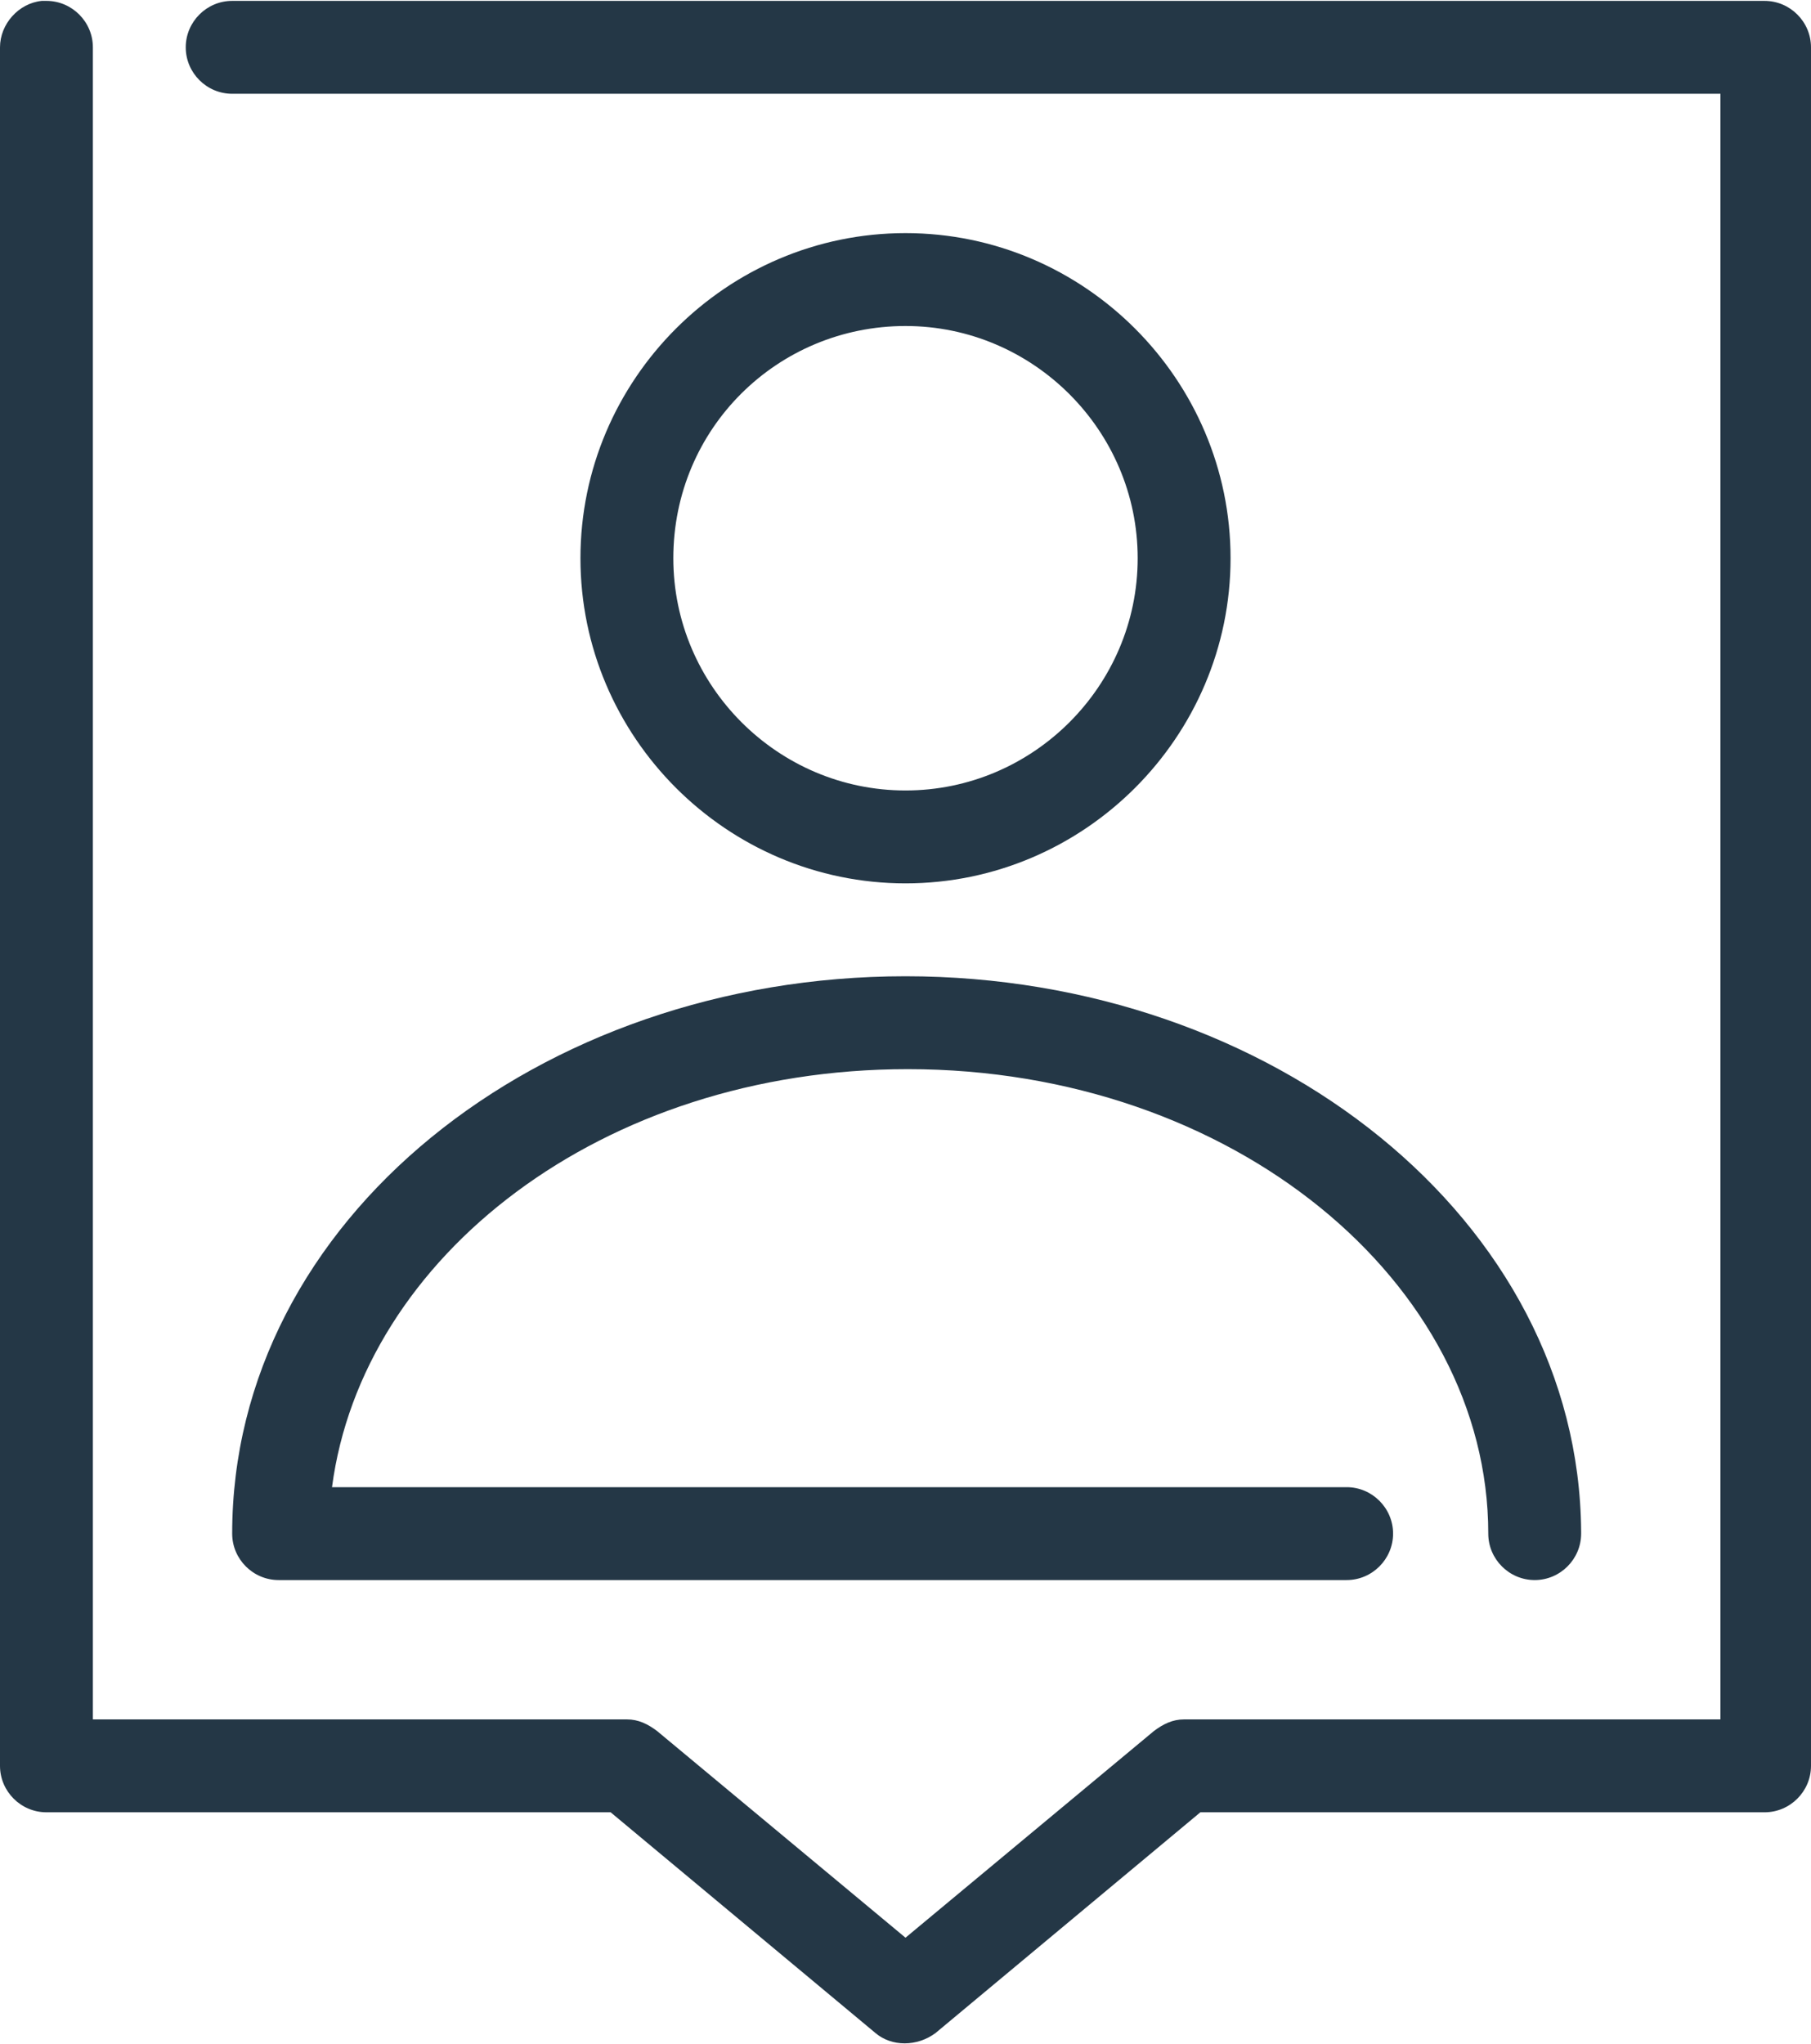
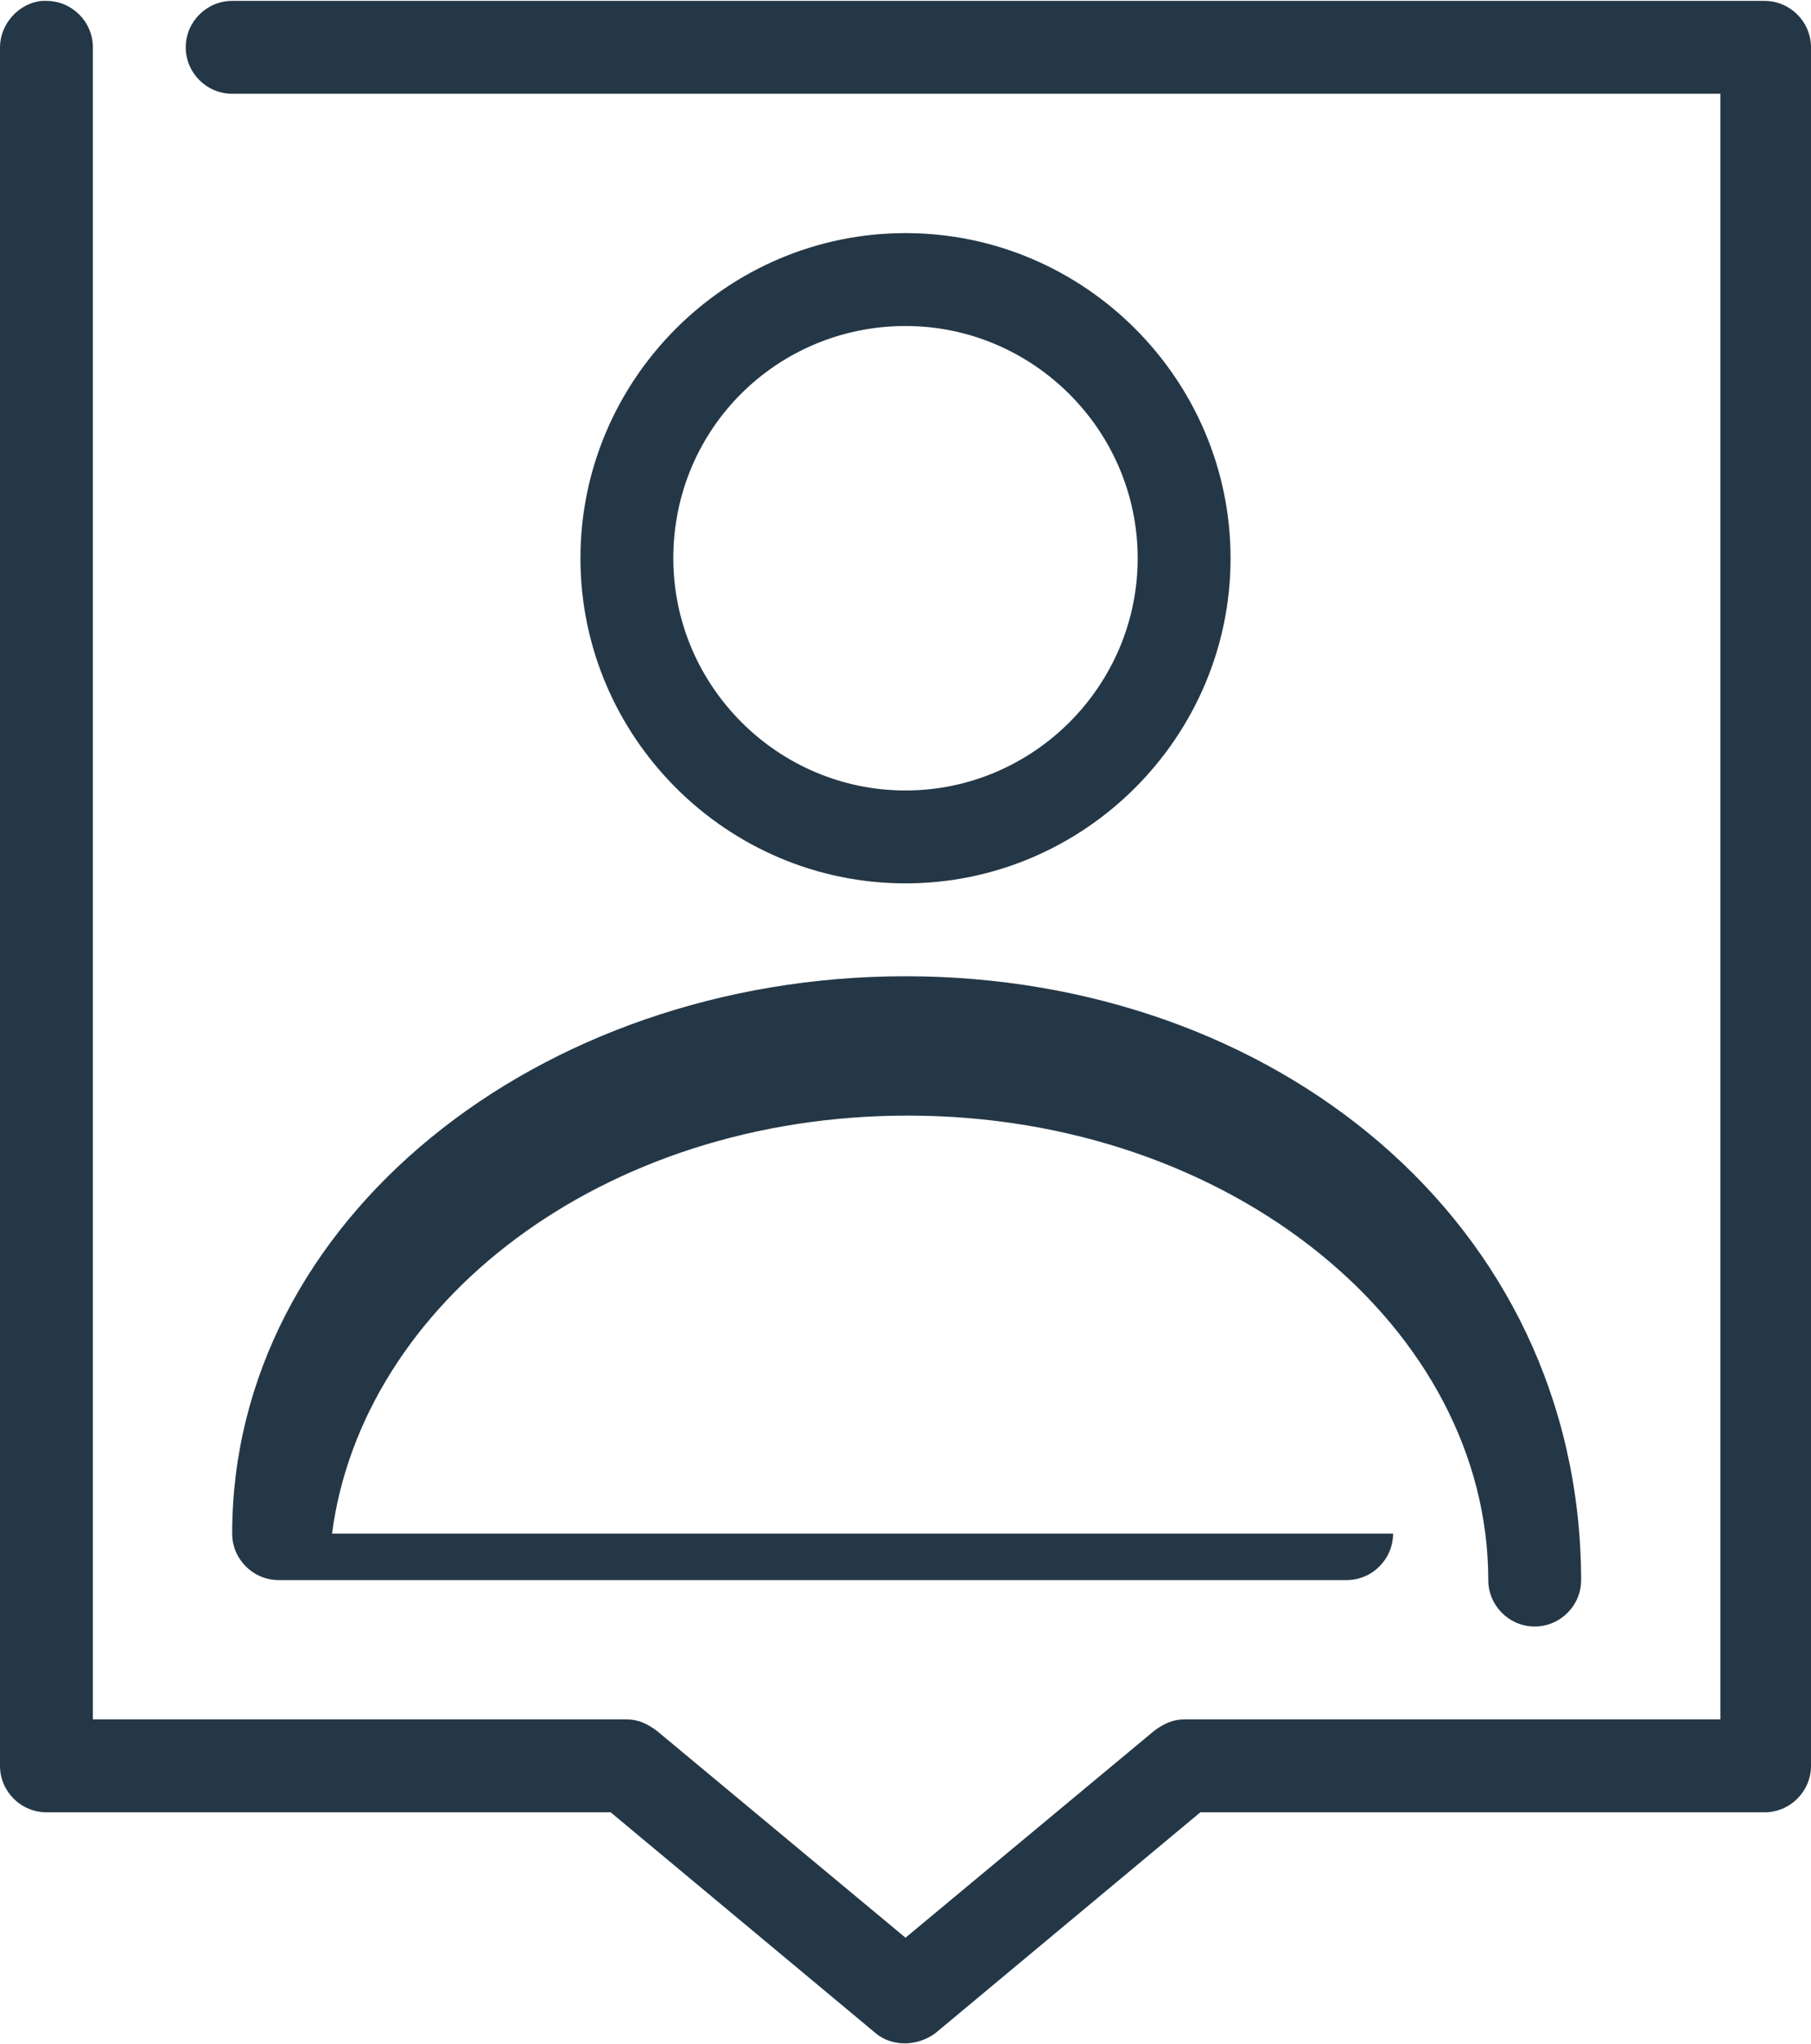
<svg xmlns="http://www.w3.org/2000/svg" version="1.1" id="Layer_1" x="0px" y="0px" viewBox="0 0 78 88" style="enable-background:new 0 0 78 88;" xml:space="preserve">
  <style type="text/css">
	.st0{fill:#243746;}
</style>
  <g transform="translate(0,-952.362)">
-     <path class="st0" d="M1.8,952.4c-1,0.1-1.8,1-1.8,2v74c0,1.1,0.9,2,2,2h24.3l11.4,9.5c0.7,0.6,1.8,0.6,2.6,0l11.4-9.5H76   c1.1,0,2-0.9,2-2v-74c0-1.1-0.9-2-2-2H10c-1.1,0-2,0.9-2,2s0.9,2,2,2c0,0,0,0,0.1,0h64v70H51c-0.5,0-0.9,0.2-1.3,0.5l-10.7,8.9   l-10.7-8.9c-0.4-0.3-0.8-0.5-1.3-0.5H4v-72c0-1.1-0.9-2-2-2c0,0,0,0-0.1,0H1.8z M39,962.4c-7.7,0-14,6.3-14,14s6.3,14,14,14   s14-6.3,14-14S46.7,962.4,39,962.4z M39,966.4c5.5,0,10,4.5,10,10s-4.5,10-10,10s-10-4.5-10-10C29,970.8,33.5,966.4,39,966.4z    M39,994.4c-15.8,0-29,10.5-29,24c0,1.1,0.9,2,2,2h46c1.1,0,2-0.9,2-2s-0.9-2-2-2c0,0,0,0-0.1,0H14.3c1.3-9.9,11.6-18,24.8-18   c14,0,25,9.2,25,20c0,1.1,0.9,2,2,2s2-0.9,2-2c0,0,0,0,0-0.1C68,1004.9,54.8,994.4,39,994.4z" />
+     <path class="st0" d="M1.8,952.4c-1,0.1-1.8,1-1.8,2v74c0,1.1,0.9,2,2,2h24.3l11.4,9.5c0.7,0.6,1.8,0.6,2.6,0l11.4-9.5H76   c1.1,0,2-0.9,2-2v-74c0-1.1-0.9-2-2-2H10c-1.1,0-2,0.9-2,2s0.9,2,2,2c0,0,0,0,0.1,0h64v70H51c-0.5,0-0.9,0.2-1.3,0.5l-10.7,8.9   l-10.7-8.9c-0.4-0.3-0.8-0.5-1.3-0.5H4v-72c0-1.1-0.9-2-2-2c0,0,0,0-0.1,0H1.8z M39,962.4c-7.7,0-14,6.3-14,14s6.3,14,14,14   s14-6.3,14-14S46.7,962.4,39,962.4z M39,966.4c5.5,0,10,4.5,10,10s-4.5,10-10,10s-10-4.5-10-10C29,970.8,33.5,966.4,39,966.4z    M39,994.4c-15.8,0-29,10.5-29,24c0,1.1,0.9,2,2,2h46c1.1,0,2-0.9,2-2c0,0,0,0-0.1,0H14.3c1.3-9.9,11.6-18,24.8-18   c14,0,25,9.2,25,20c0,1.1,0.9,2,2,2s2-0.9,2-2c0,0,0,0,0-0.1C68,1004.9,54.8,994.4,39,994.4z" />
  </g>
</svg>